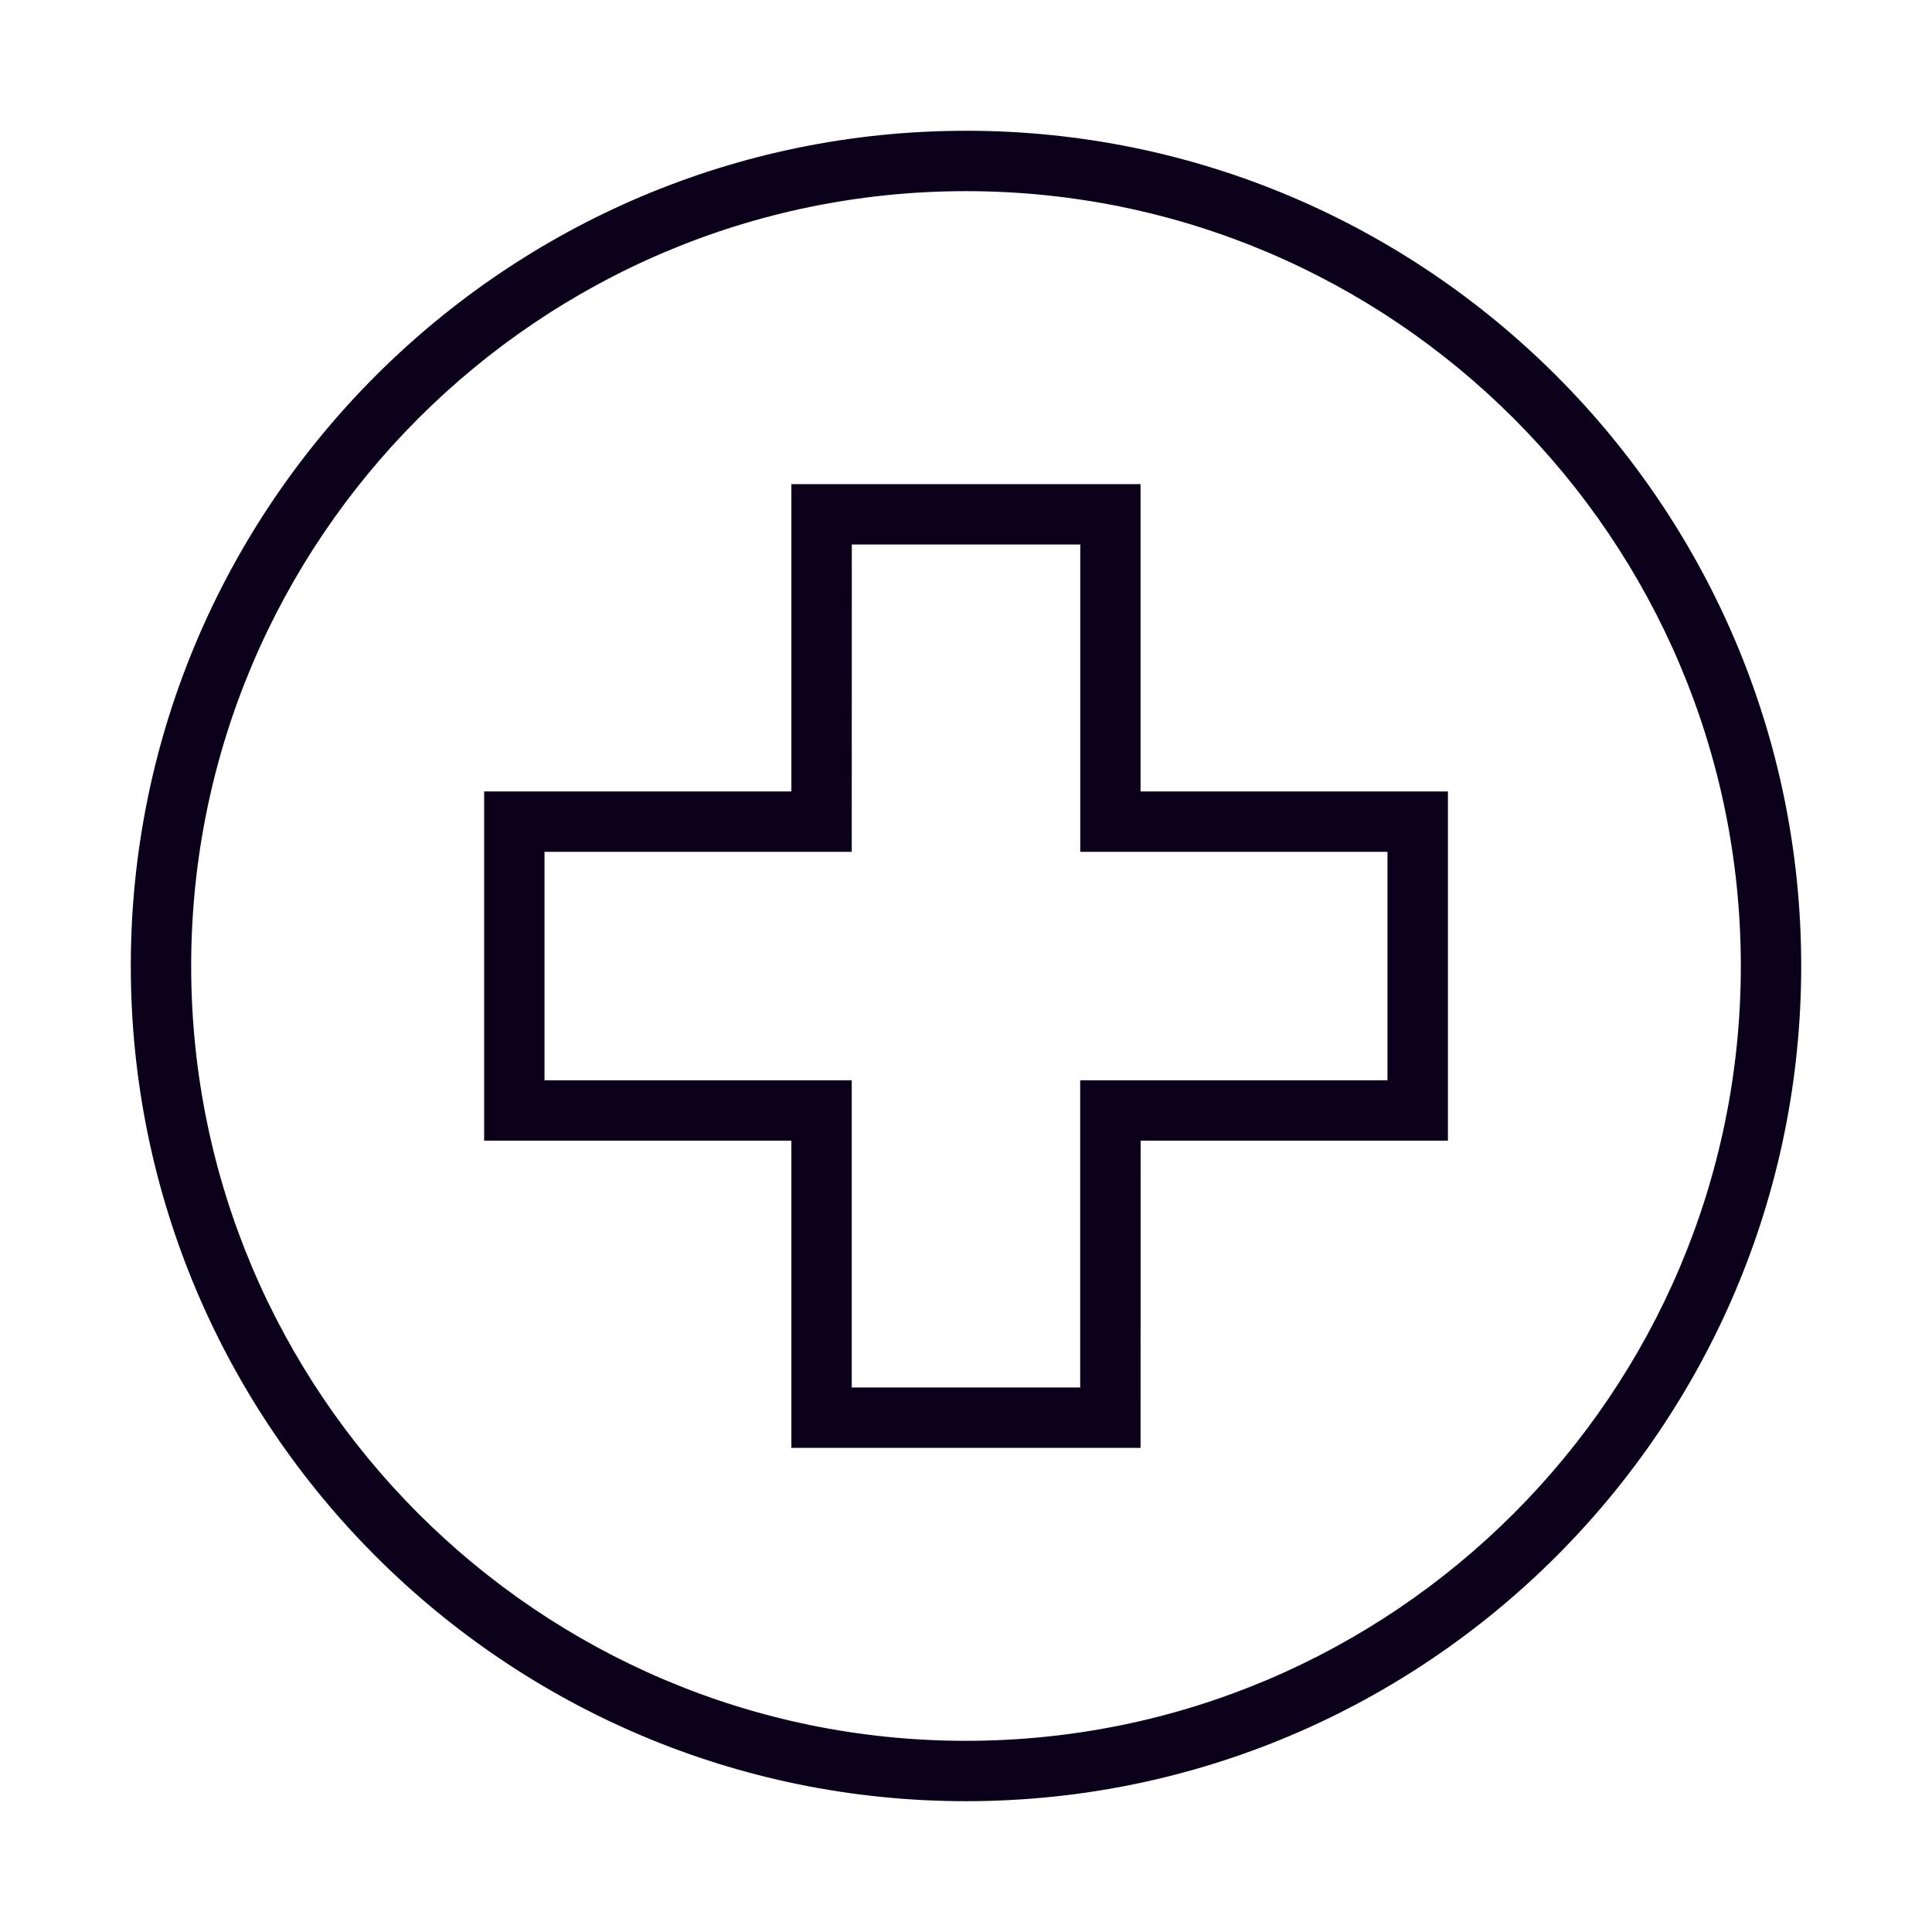
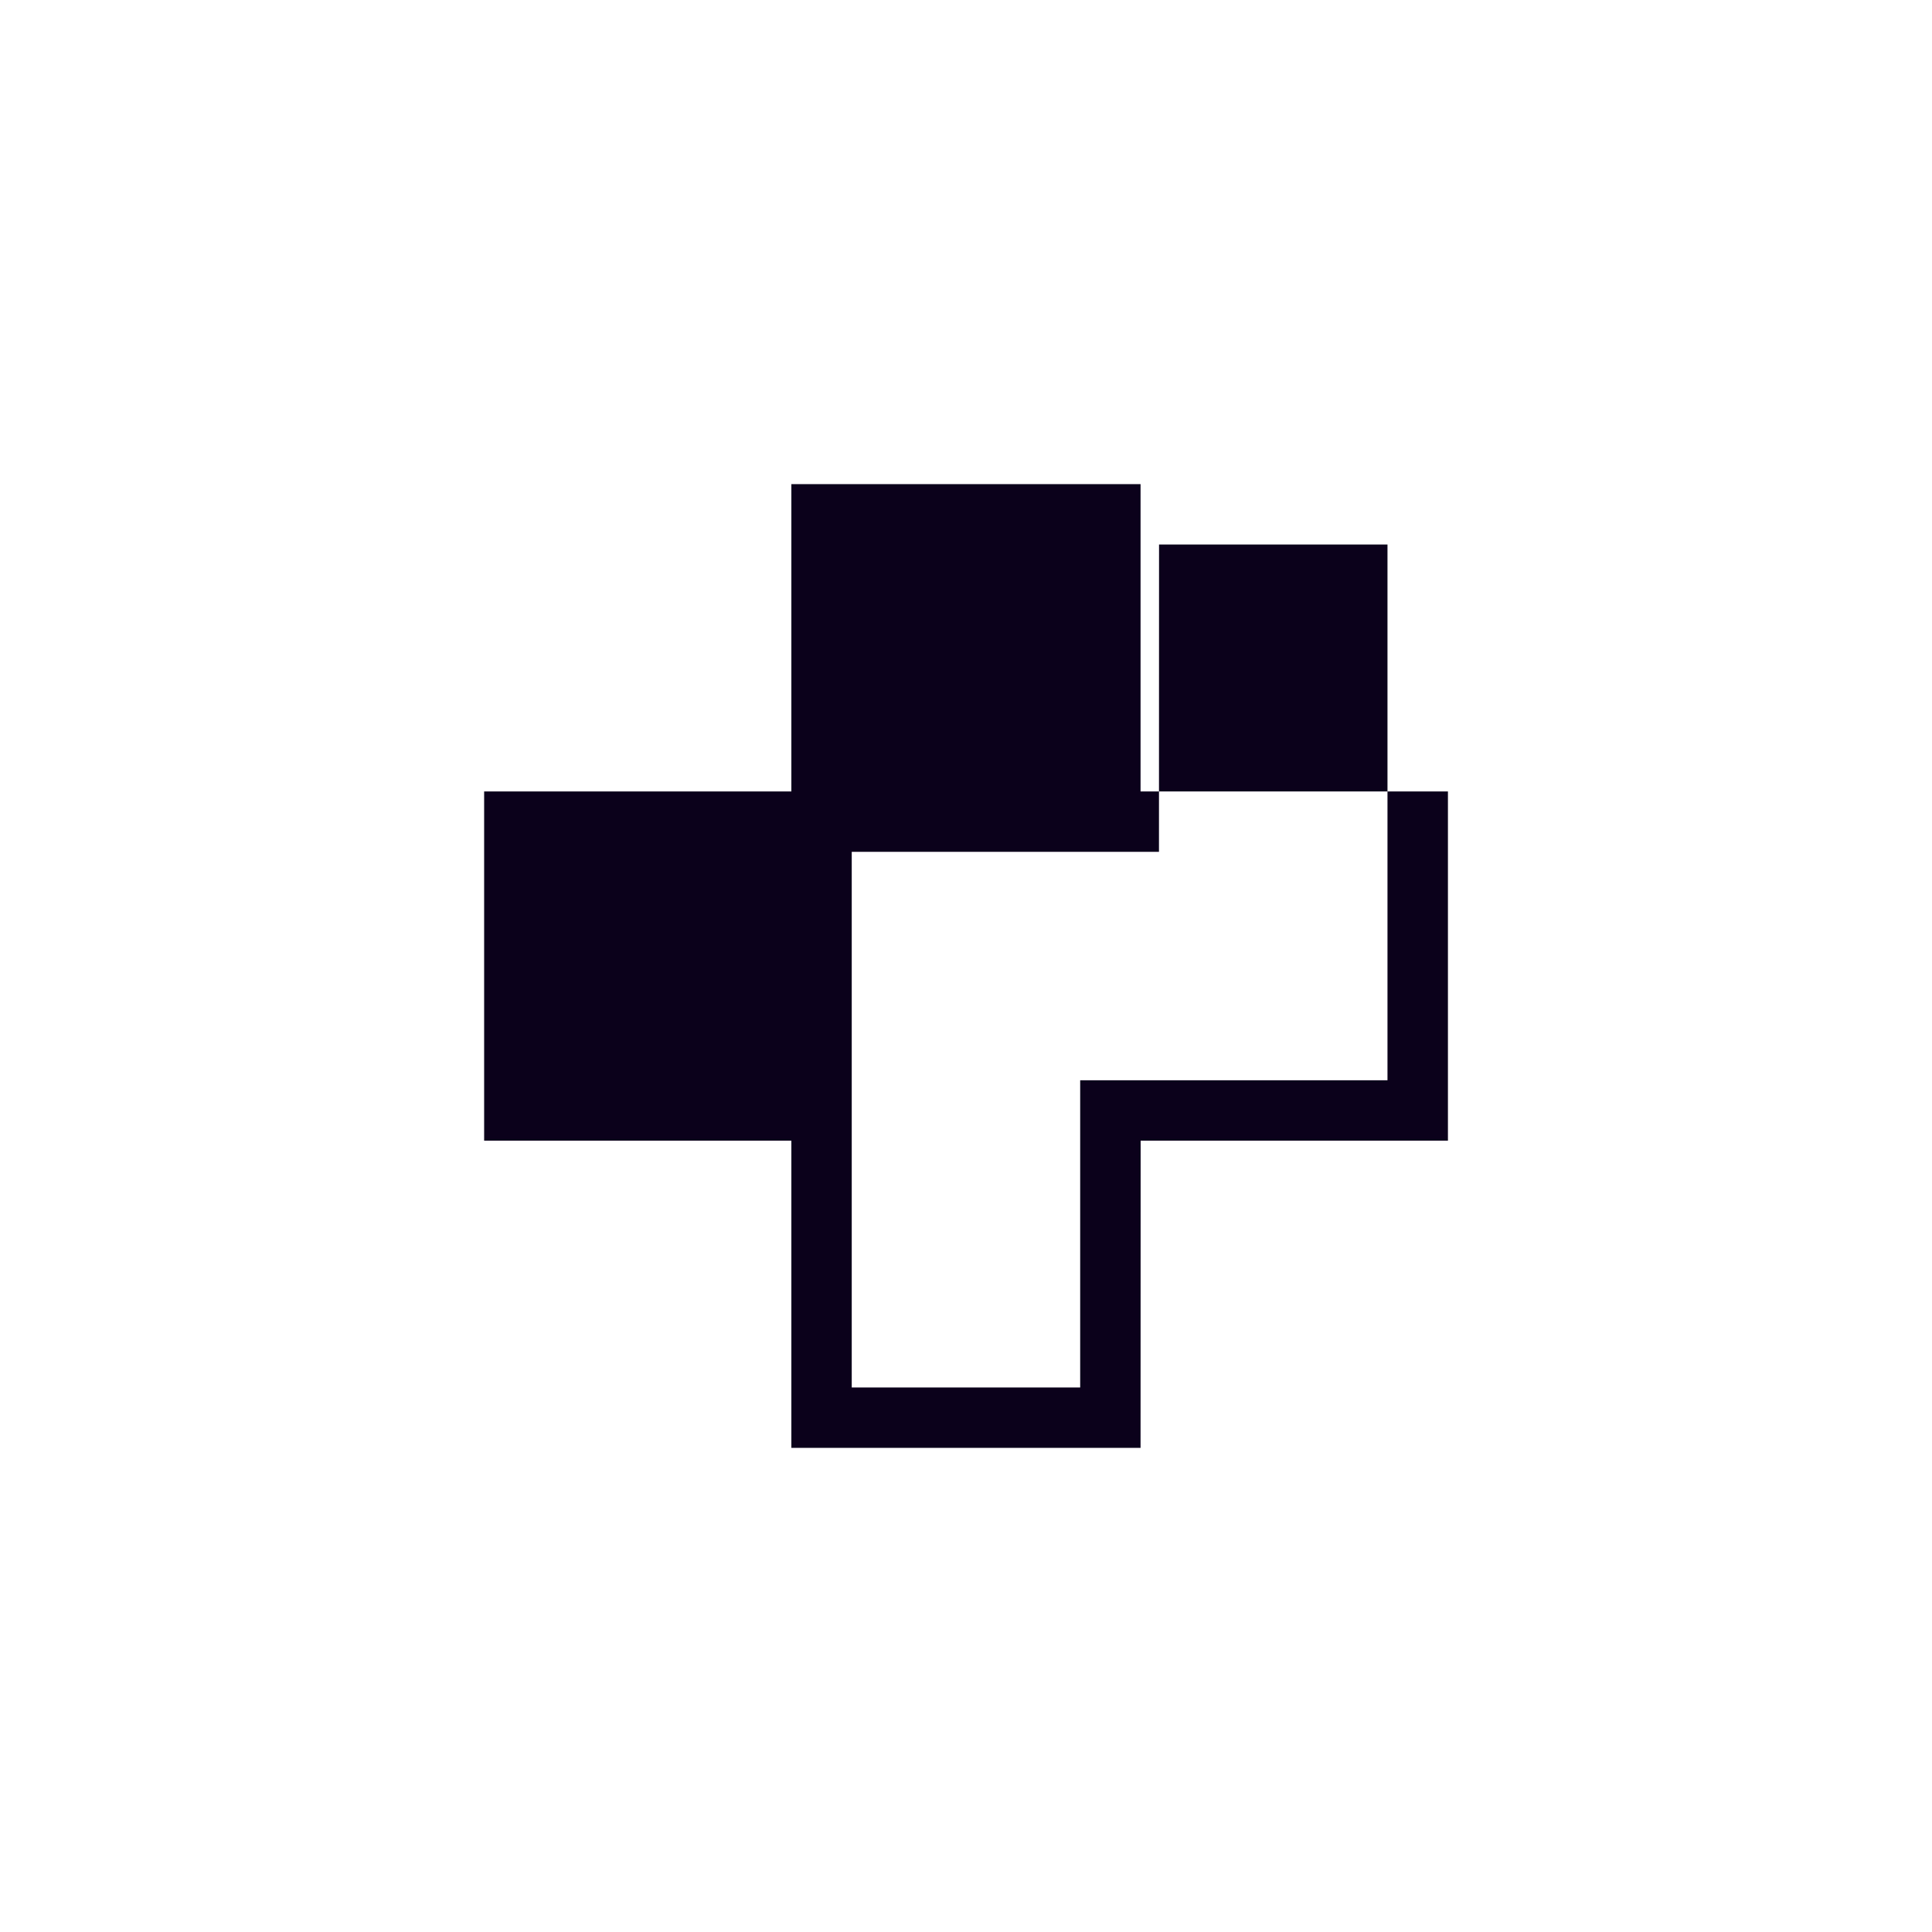
<svg xmlns="http://www.w3.org/2000/svg" fill="#0B011B" width="100pt" height="100pt" viewBox="0 0 100 100">
  <g>
-     <path d="m50 6.769c-23.836 0-43.23 19.395-43.23 43.23s19.395 43.23 43.23 43.23 43.23-19.391 43.23-43.227c0-23.84-19.395-43.234-43.23-43.234zm0 83.336c-22.113 0-40.105-17.992-40.105-40.102 0-22.117 17.992-40.109 40.105-40.109s40.105 17.992 40.105 40.105-17.992 40.105-40.105 40.105z" />
-     <path d="m59.035 25.059h-18.074v15.906h-15.902v18.074h15.902v15.902h18.074l0.004-15.902h15.906v-18.074h-15.91zm12.781 19.031v11.824h-15.906v15.902h-11.824v-15.902h-15.902v-11.824h15.902l0.004-15.906h11.824v15.906z" />
+     <path d="m59.035 25.059h-18.074v15.906h-15.902v18.074h15.902v15.902h18.074l0.004-15.902h15.906v-18.074h-15.91zm12.781 19.031v11.824h-15.906v15.902h-11.824v-15.902v-11.824h15.902l0.004-15.906h11.824v15.906z" />
  </g>
</svg>